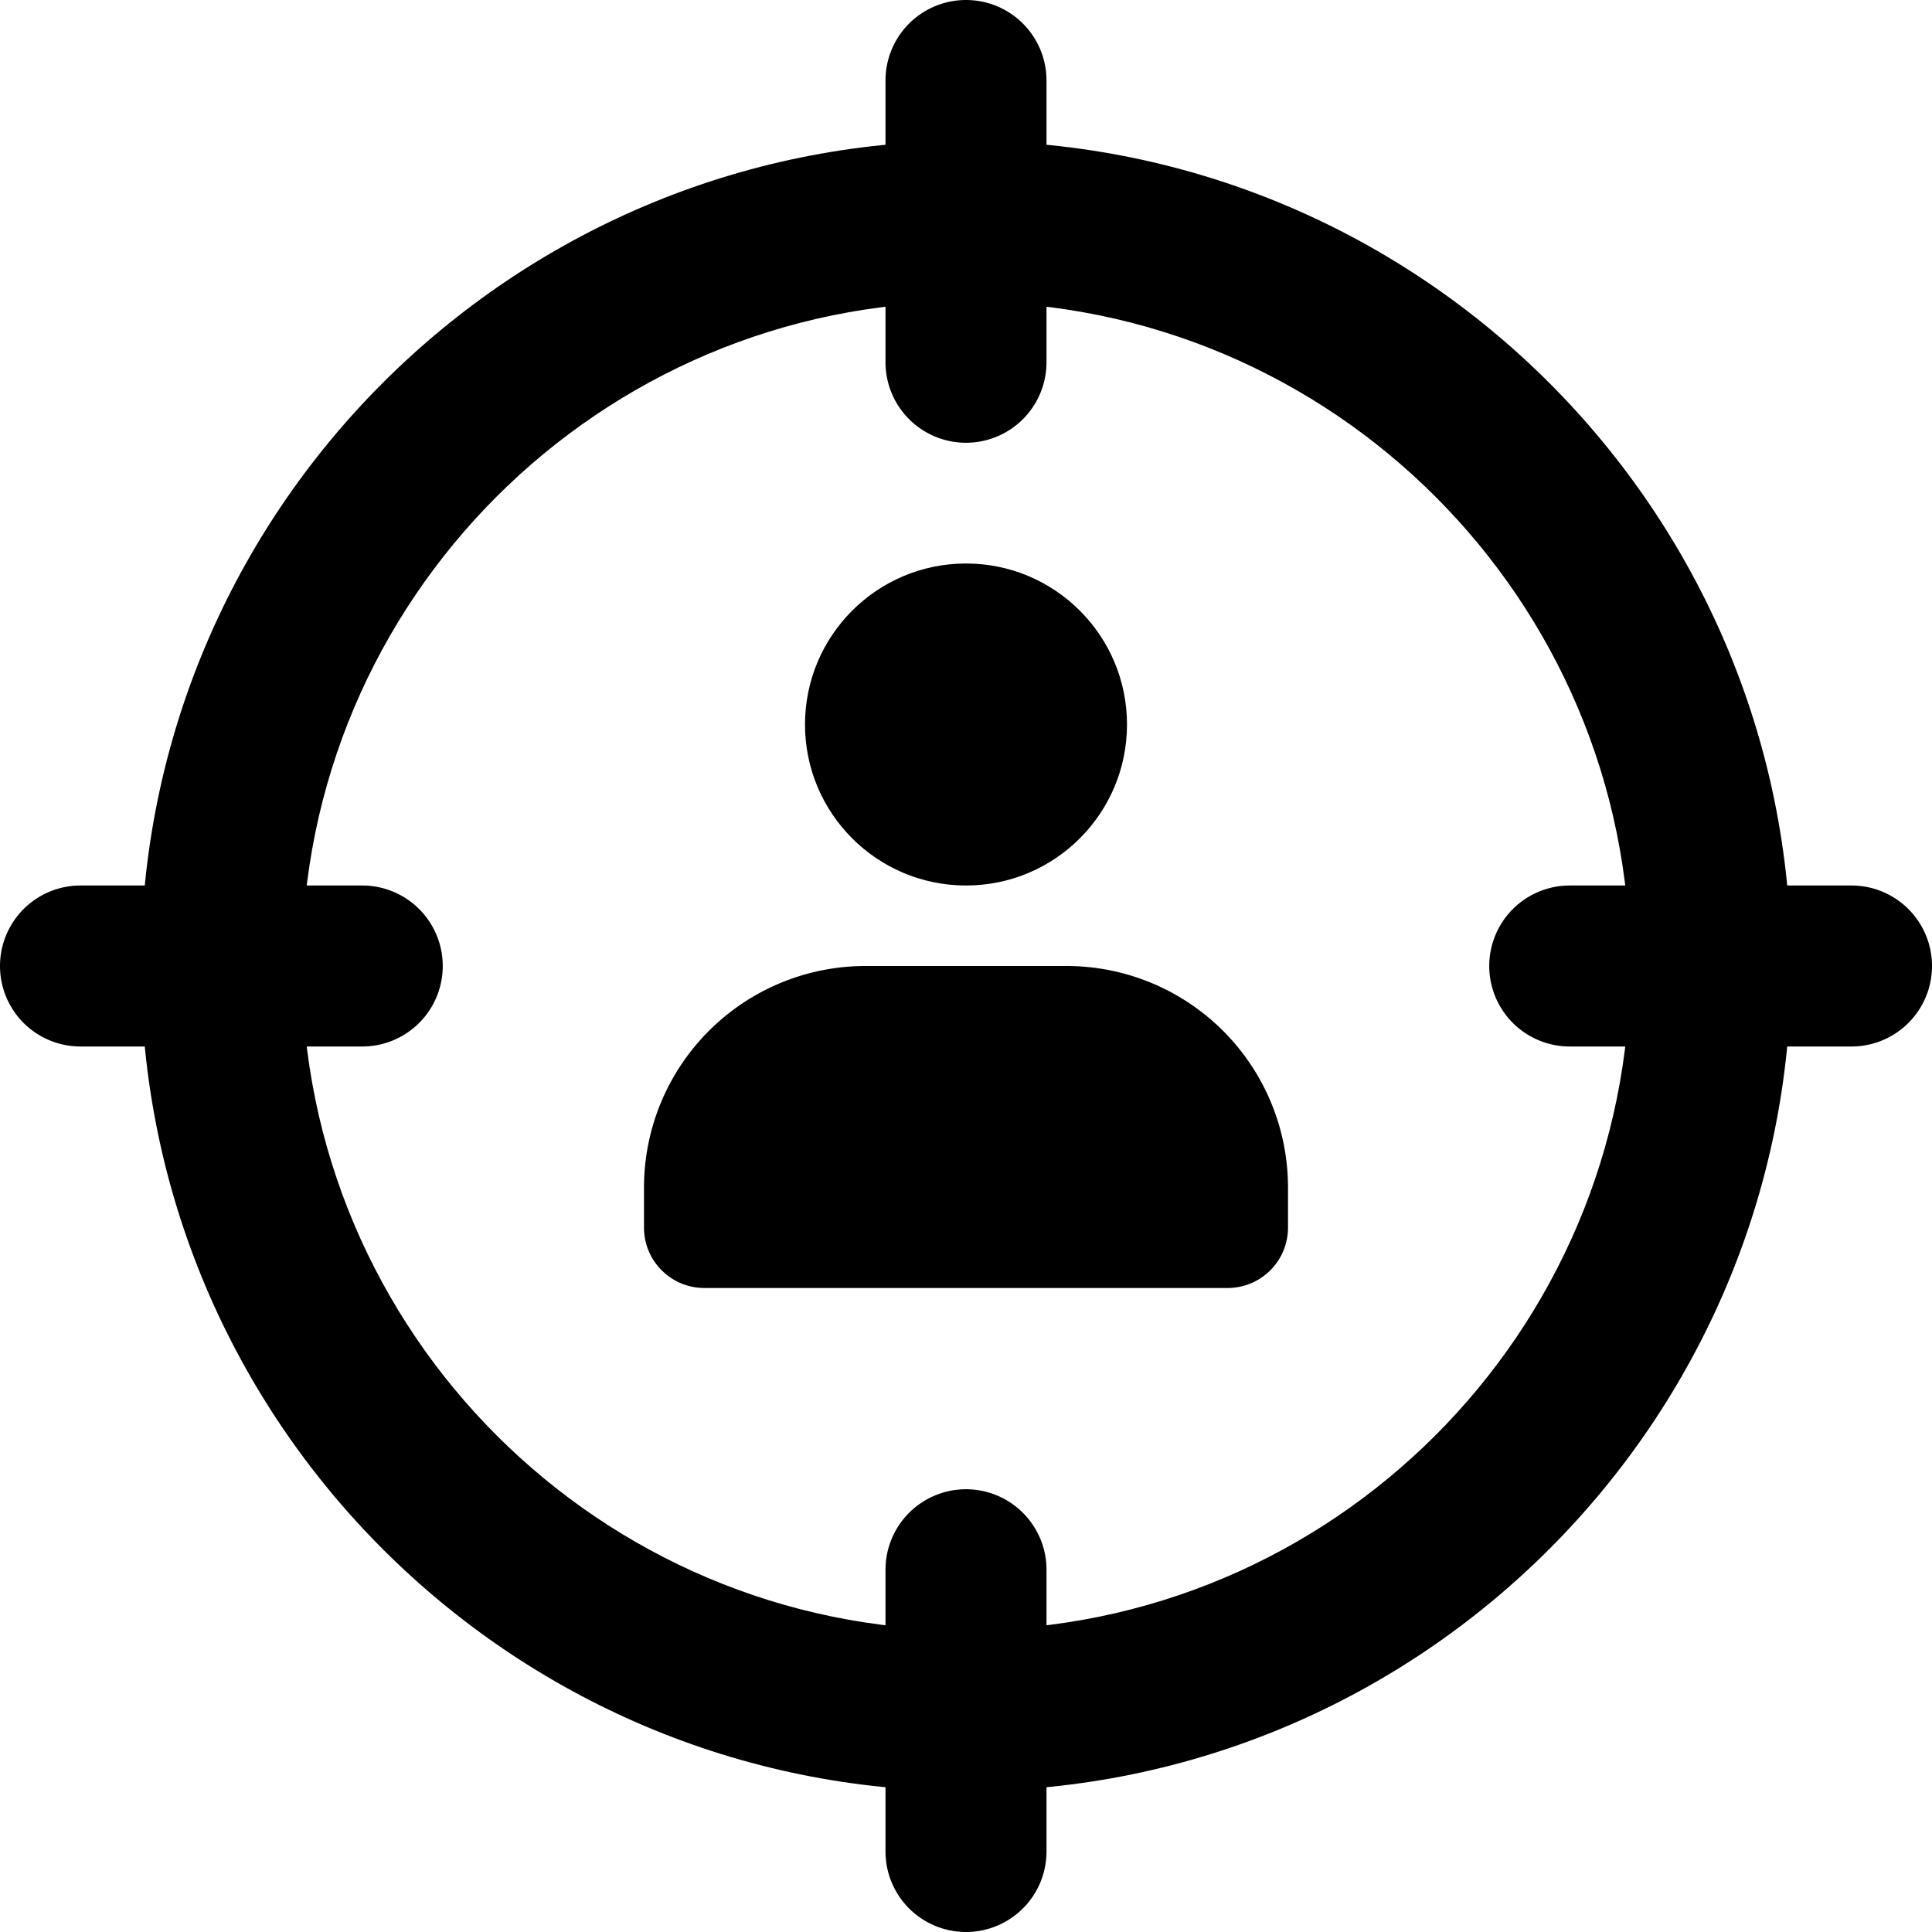
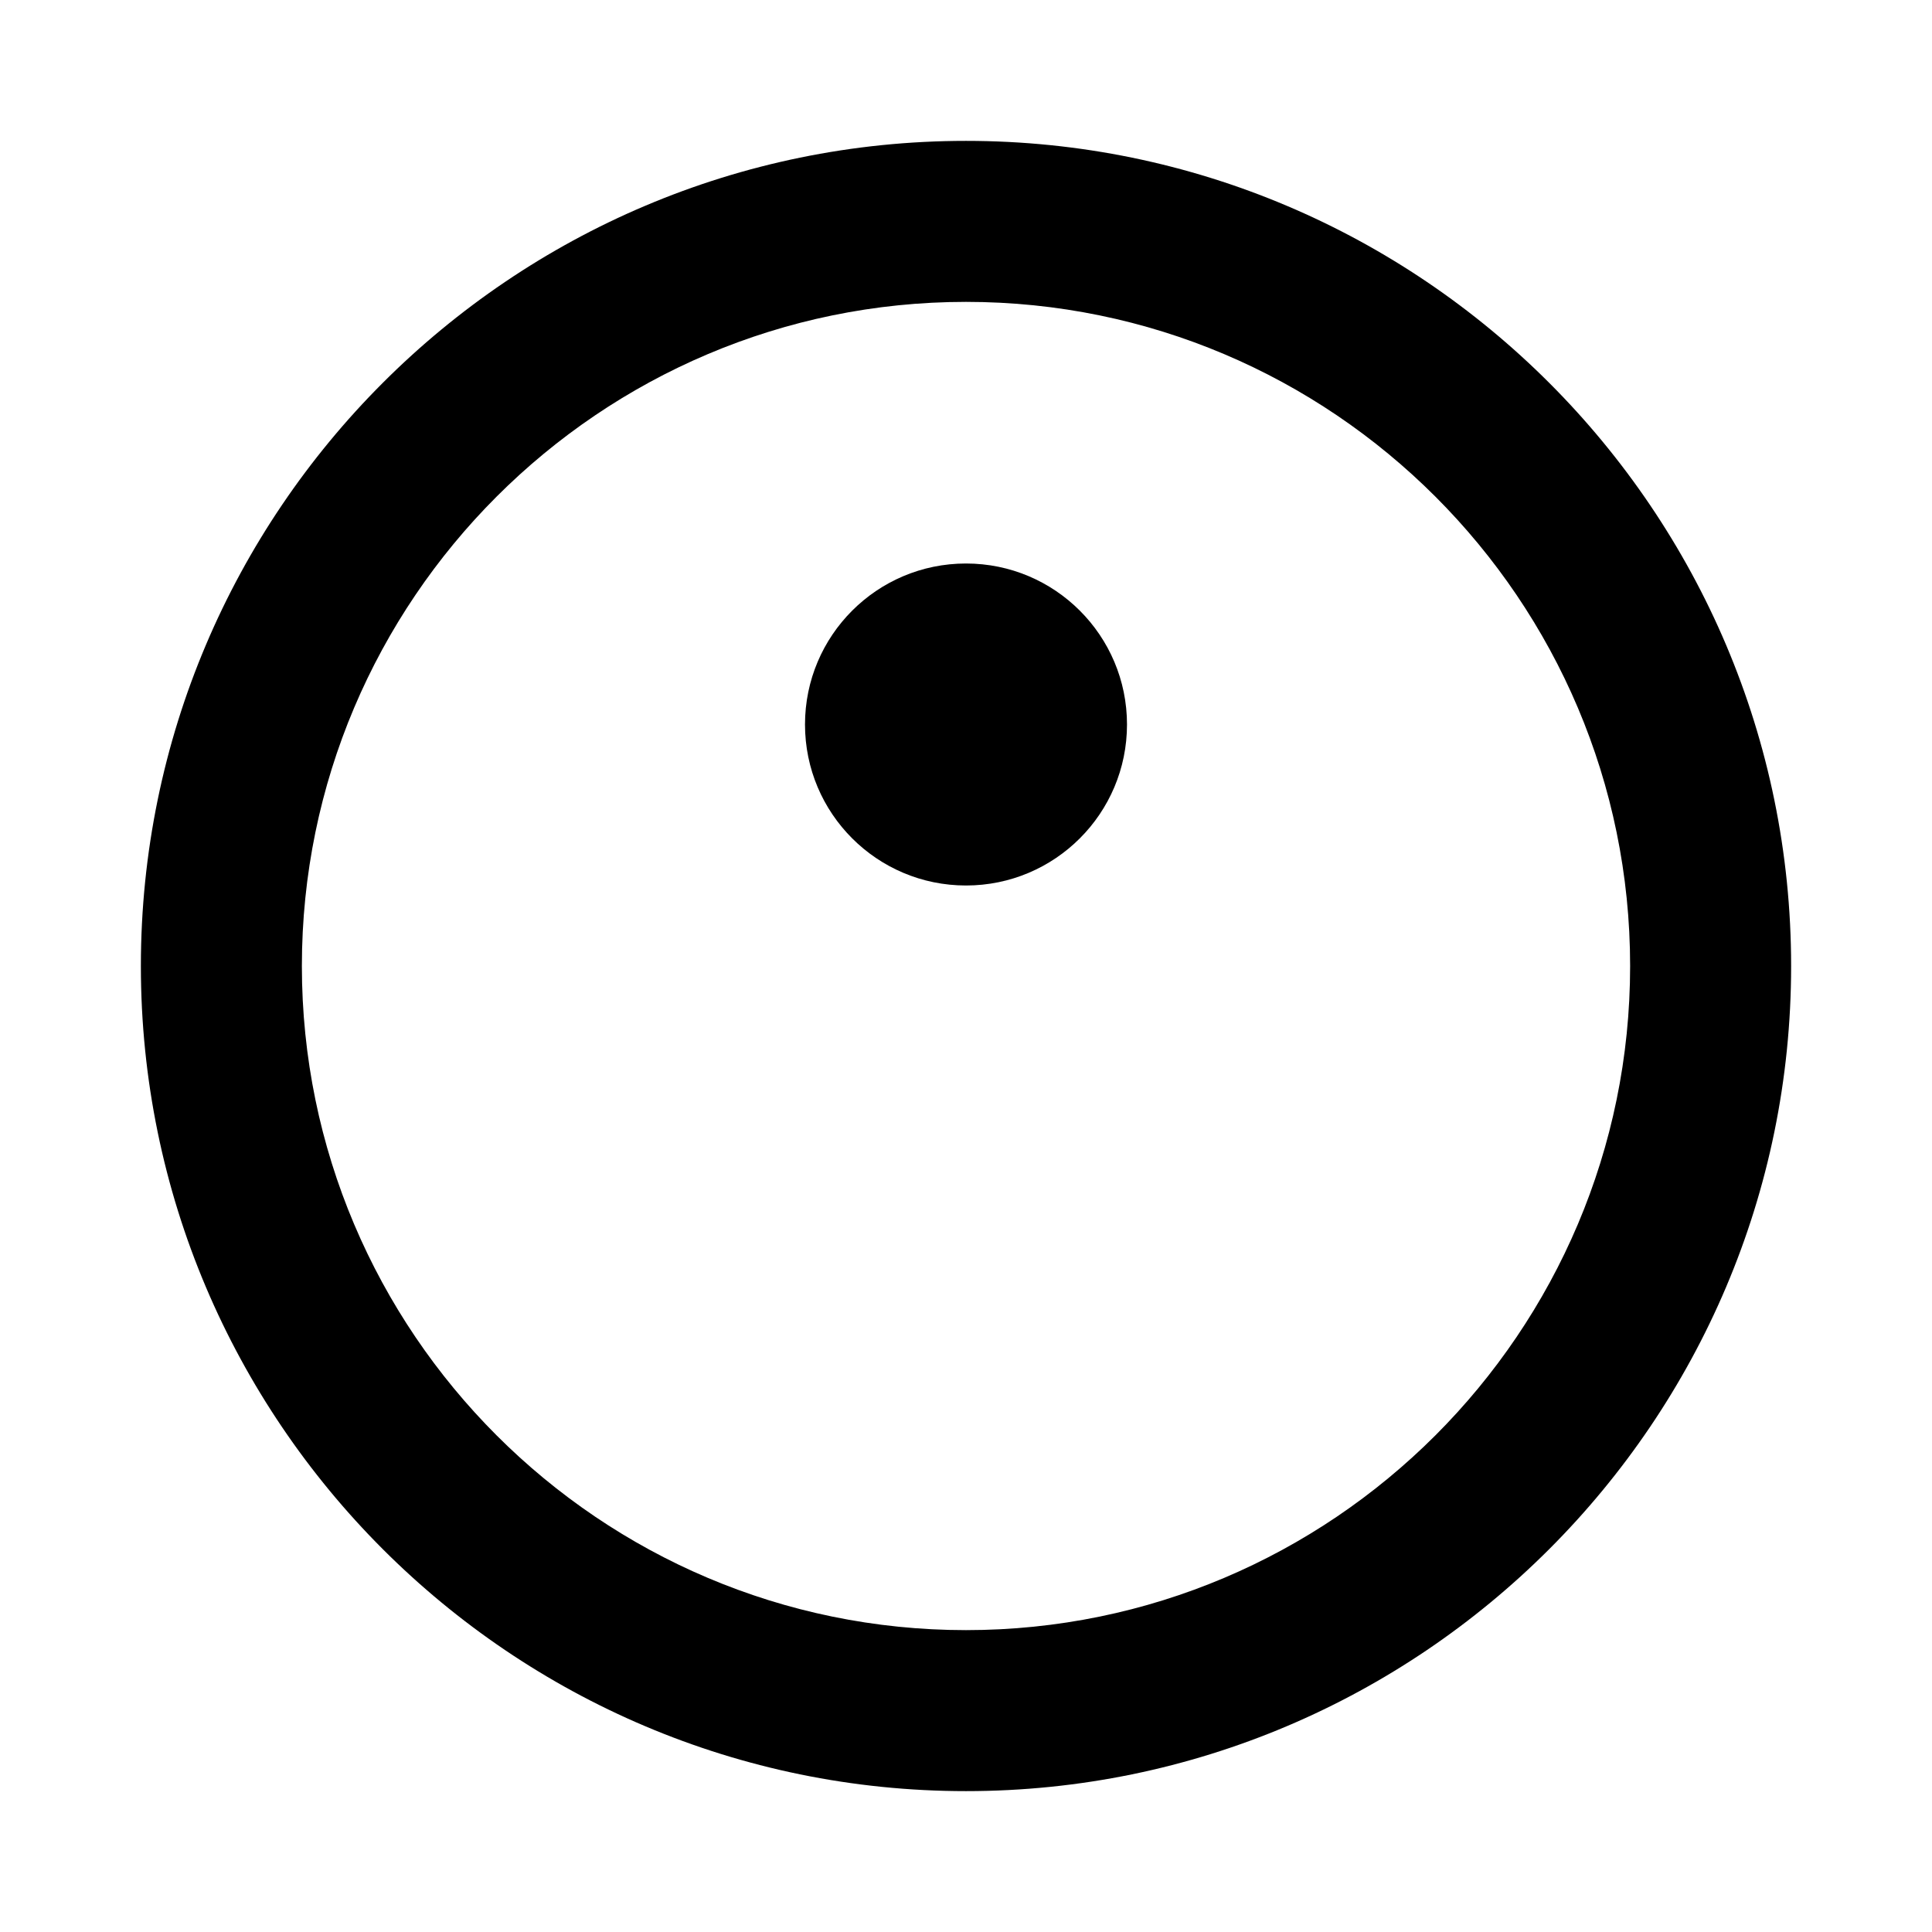
<svg xmlns="http://www.w3.org/2000/svg" height="512" viewBox="0 0 24 24" width="512">
  <circle cx="12" cy="9" r="2" />
-   <path d="M13.25 12h-2.5A2.752 2.752 0 0 0 8 14.75v.5c0 .414.336.75.75.75h6.5a.75.75 0 0 0 .75-.75v-.5A2.752 2.752 0 0 0 13.25 12z" />
  <path d="M12 22.25C6.348 22.25 1.75 17.652 1.75 12S6.348 1.75 12 1.75 22.25 6.348 22.25 12 17.652 22.25 12 22.25zm0-18.5c-4.549 0-8.25 3.701-8.25 8.25s3.701 8.25 8.25 8.25 8.25-3.701 8.25-8.25S16.549 3.75 12 3.75z" />
-   <path d="M12 5.5a1 1 0 0 1-1-1V1a1 1 0 0 1 2 0v3.5a1 1 0 0 1-1 1zM23 13h-3.5a1 1 0 0 1 0-2H23a1 1 0 0 1 0 2zM12 24a1 1 0 0 1-1-1v-3.5a1 1 0 0 1 2 0V23a1 1 0 0 1-1 1zM4.5 13H1a1 1 0 0 1 0-2h3.5a1 1 0 0 1 0 2z" />
</svg>